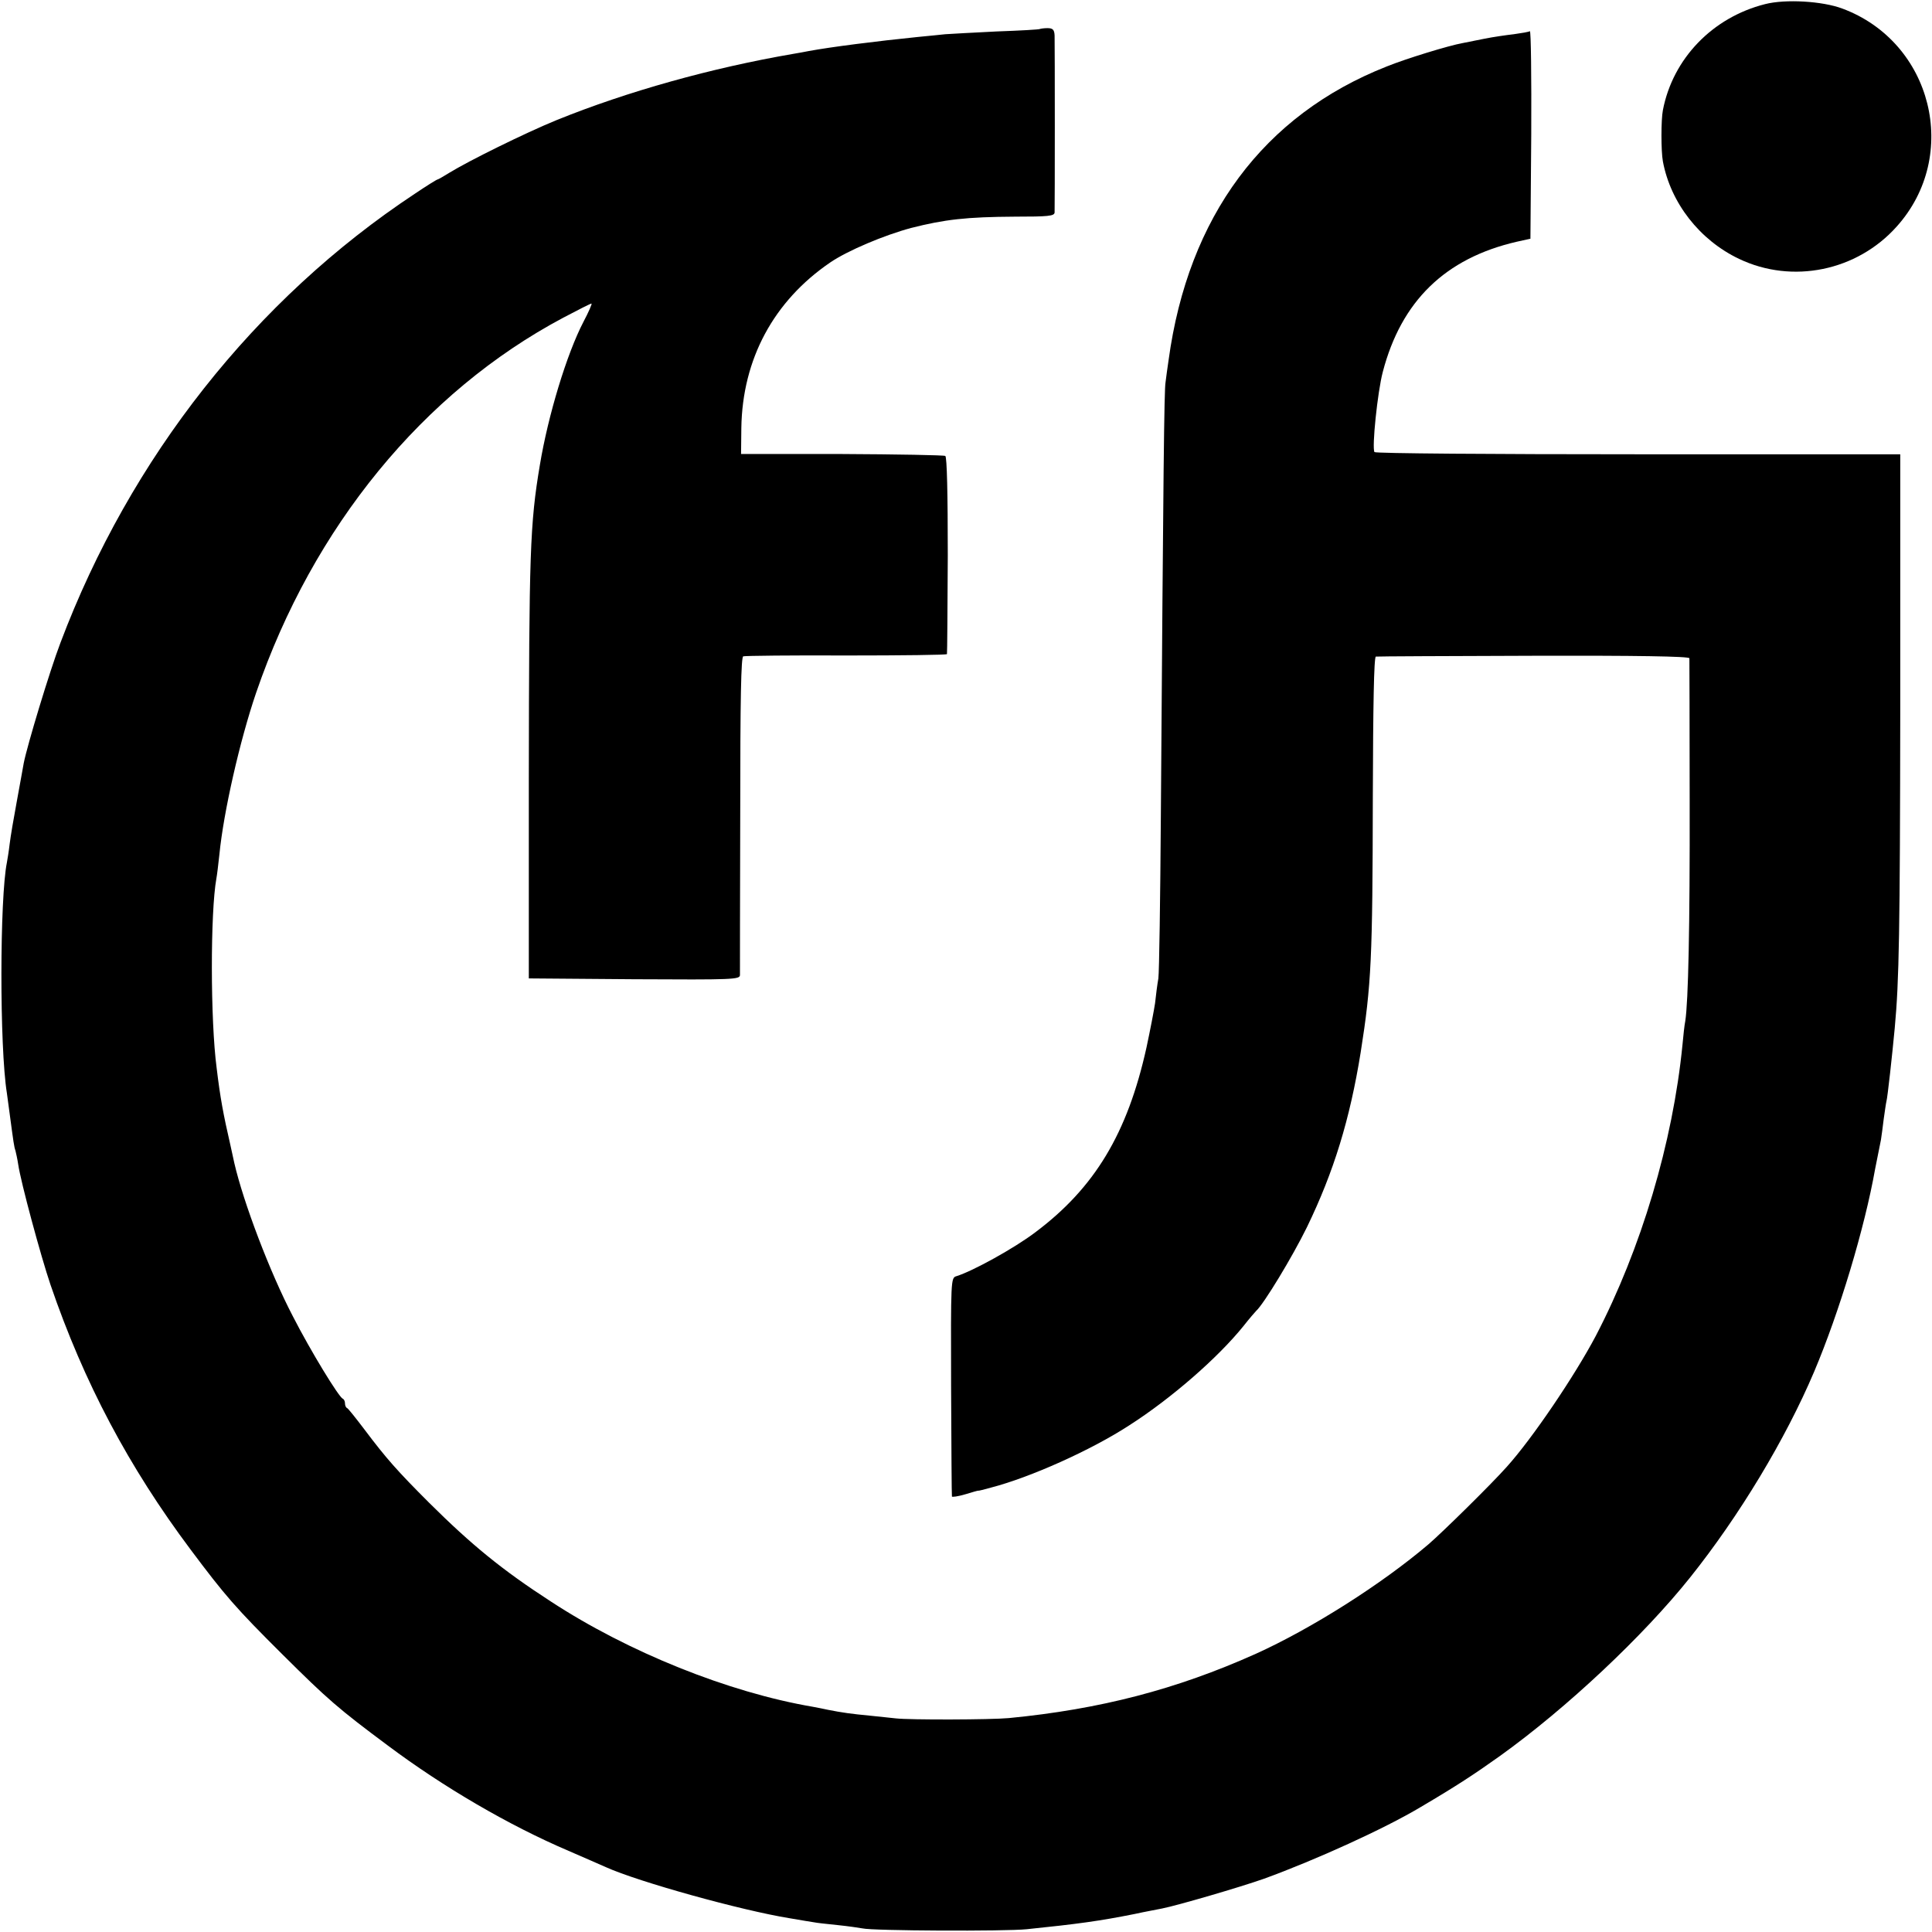
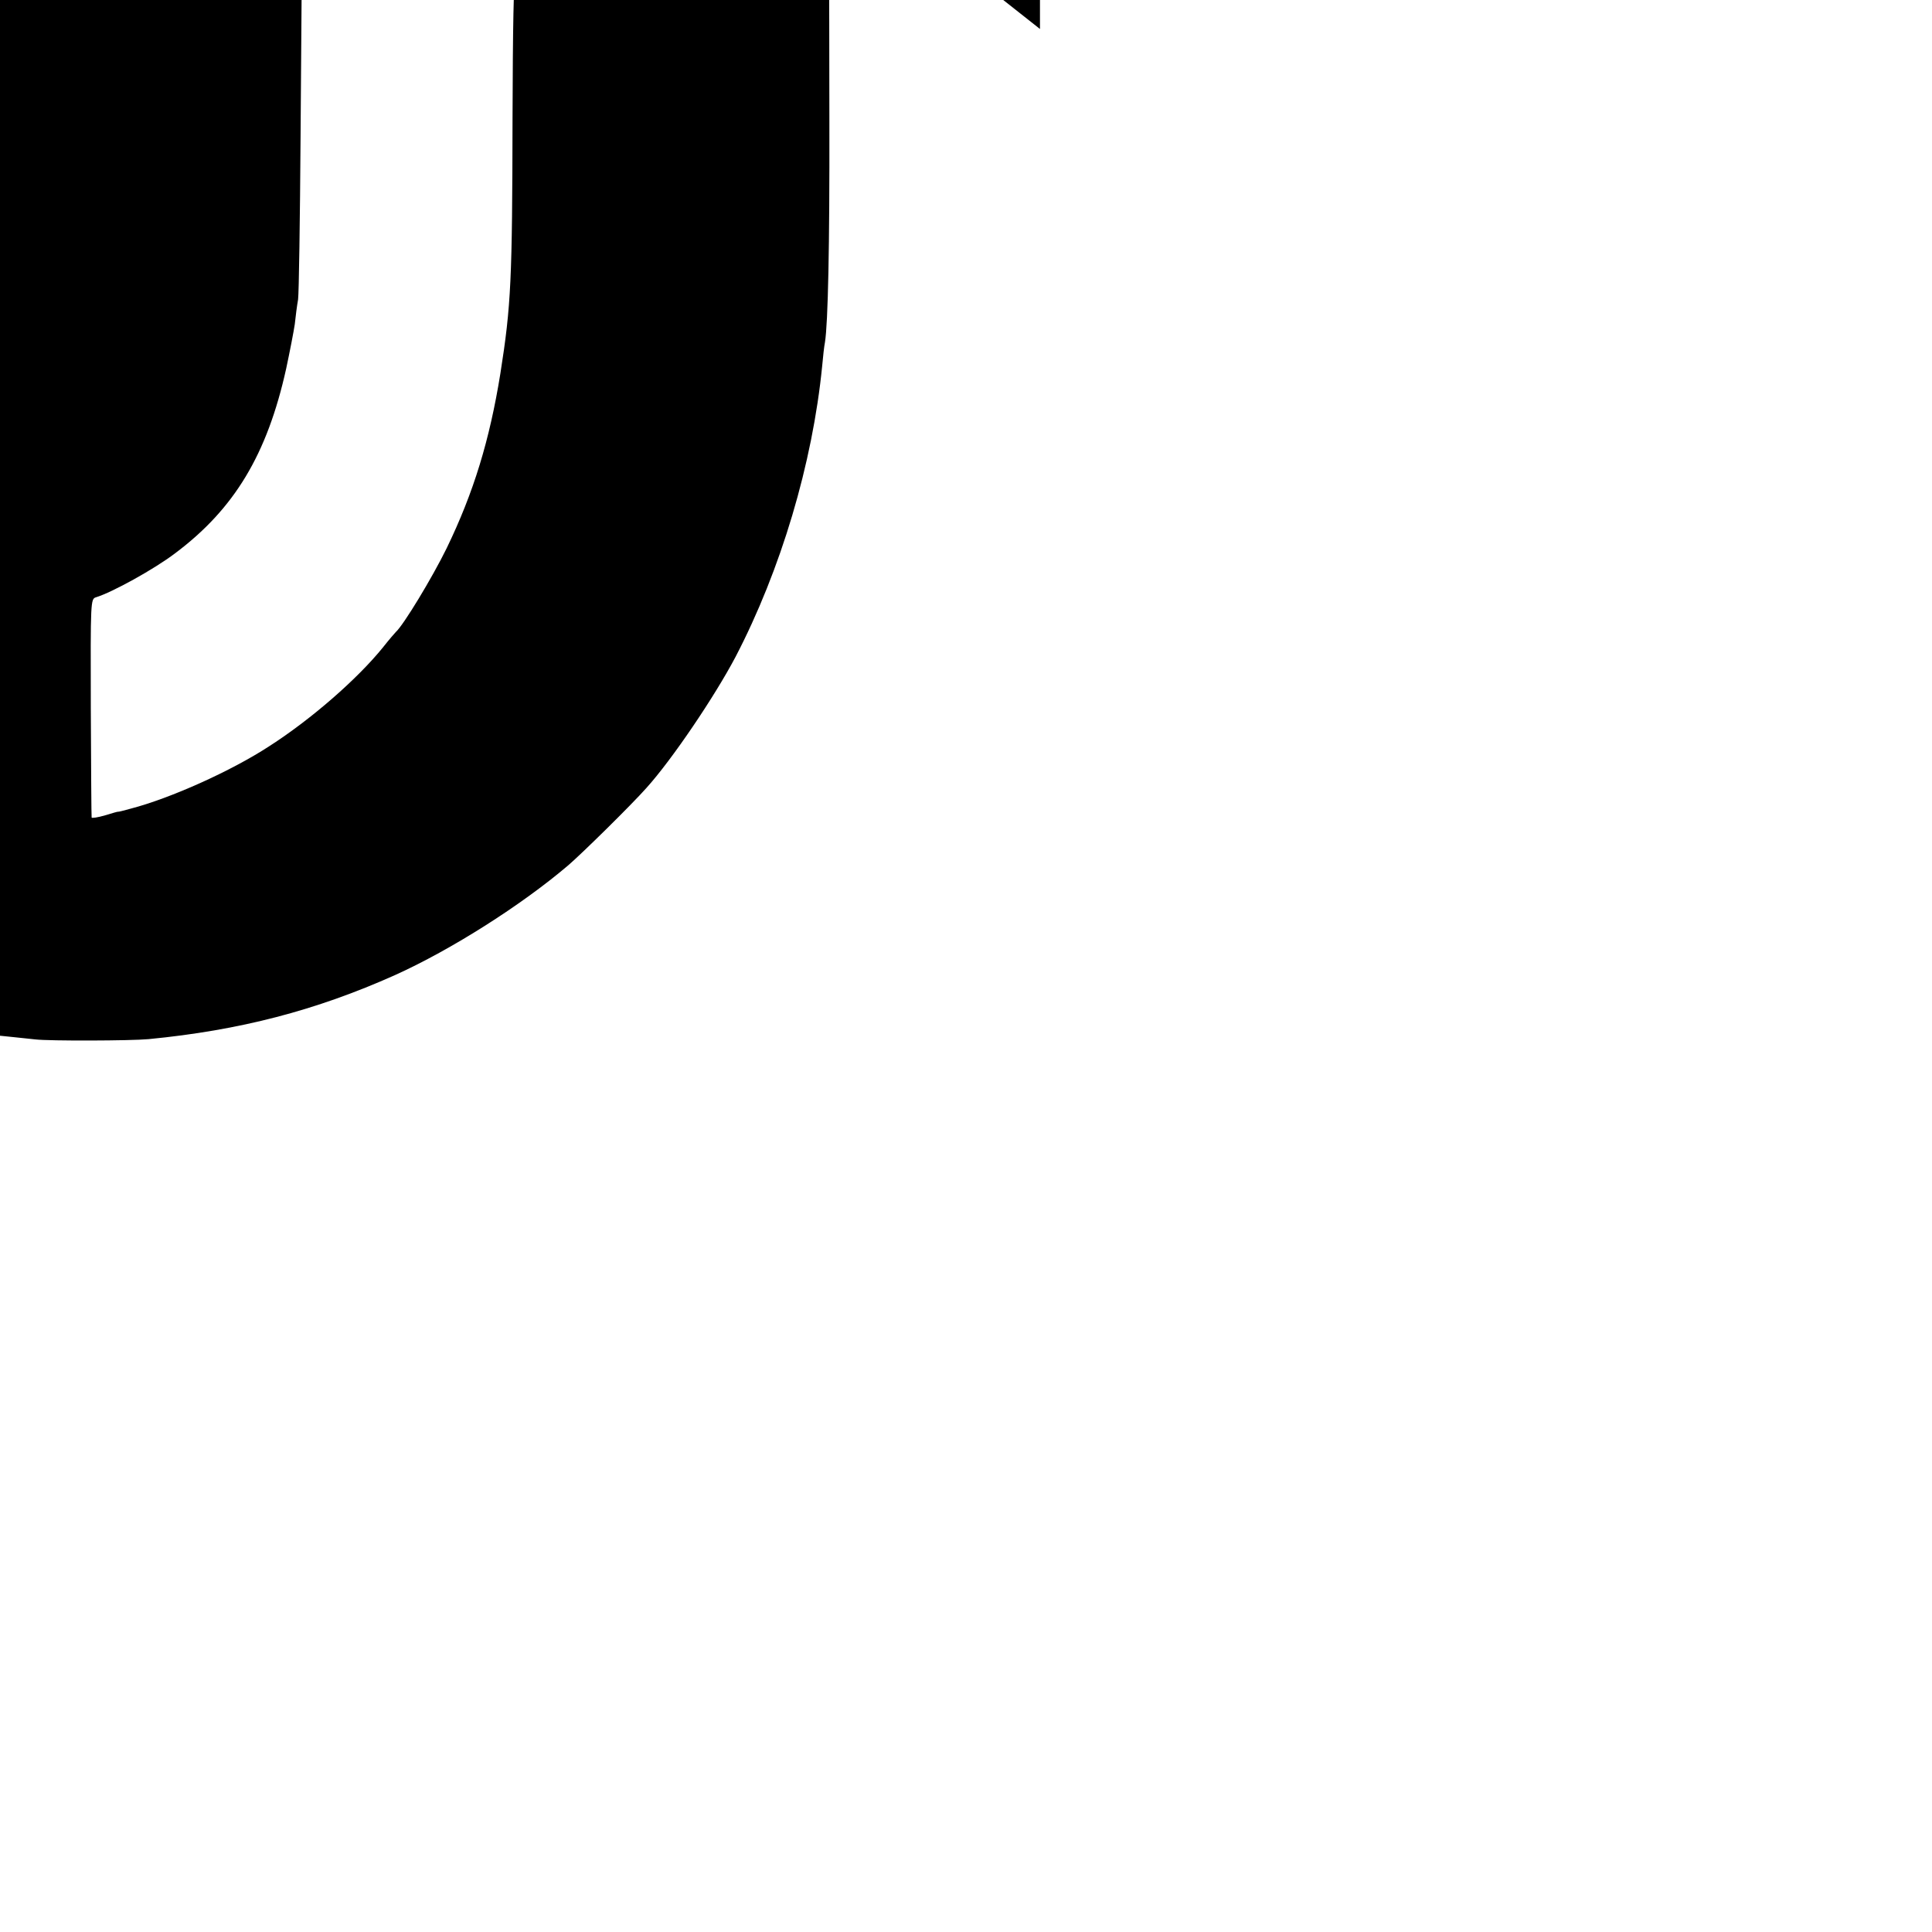
<svg xmlns="http://www.w3.org/2000/svg" version="1.0" width="700pt" height="700pt" viewBox="0 0 700 700" preserveAspectRatio="xMidYMid meet">
  <g transform="translate(0,700) scale(0.1,-0.1)" fill="#000000" stroke="none">
-     <path d="M6395 6985 c-190 -48 -334 -197 -370 -384 -7 -35 -7 -149 0 -186 28 -150 133 -285 276 -353 193 -92 427 -44 571 117 232 258 129 669 -197 790 -72 27 -206 35 -280 16z" />
-     <path d="M3768 6895 c-2 -2 -73 -6 -158 -9 -85 -4 -168 -9 -185 -10 -16 -2 -61 -6 -100 -10 -148 -15 -314 -36 -395 -51 -14 -3 -38 -7 -55 -10 -297 -51 -601 -136 -858 -240 -115 -47 -321 -149 -389 -191 -21 -13 -40 -24 -42 -24 -3 0 -40 -23 -83 -52 -579 -383 -1031 -956 -1284 -1627 -39 -102 -121 -374 -133 -436 -3 -16 -14 -79 -25 -138 -11 -59 -23 -129 -26 -155 -3 -26 -8 -56 -10 -67 -26 -128 -27 -668 0 -836 2 -13 6 -46 10 -74 14 -105 16 -120 21 -134 2 -8 7 -30 10 -50 9 -63 82 -333 117 -436 121 -354 284 -661 508 -960 125 -167 163 -211 333 -380 164 -163 202 -196 382 -330 199 -149 438 -289 654 -381 58 -25 119 -52 135 -59 120 -54 492 -157 665 -185 41 -7 82 -14 90 -15 8 -2 47 -6 85 -10 39 -4 79 -10 90 -12 36 -9 518 -11 595 -3 185 19 265 30 390 55 41 9 86 17 100 20 56 11 282 77 370 108 187 68 438 182 568 260 129 76 193 118 287 185 241 173 519 434 689 647 178 223 345 500 449 745 91 215 183 520 221 735 6 28 9 47 21 105 2 14 7 48 10 75 4 28 8 57 10 65 4 14 21 169 30 265 16 172 19 349 20 1160 l0 919 -950 0 c-522 0 -952 3 -955 8 -10 14 11 218 30 290 67 257 226 412 485 472 l50 11 3 378 c1 208 -1 376 -5 374 -5 -3 -30 -7 -58 -11 -27 -3 -75 -10 -105 -16 -30 -6 -66 -13 -80 -16 -51 -9 -207 -57 -276 -85 -446 -176 -719 -543 -790 -1064 -4 -27 -9 -63 -11 -80 -5 -28 -8 -309 -17 -1570 -2 -302 -6 -568 -9 -590 -4 -22 -9 -62 -12 -90 -4 -27 -18 -99 -31 -160 -69 -312 -188 -509 -403 -670 -75 -57 -227 -141 -286 -159 -20 -6 -20 -13 -19 -398 1 -216 2 -396 3 -400 0 -3 22 0 49 8 26 8 47 14 47 13 0 -1 20 4 45 11 143 37 364 136 502 226 153 98 321 245 413 359 22 28 43 52 46 55 28 25 132 197 184 303 98 202 156 392 195 634 39 247 43 340 44 925 1 331 4 508 11 509 6 1 263 2 572 3 369 1 563 -2 564 -9 0 -5 1 -237 1 -515 1 -456 -5 -731 -16 -800 -3 -14 -7 -52 -10 -85 -35 -355 -150 -740 -314 -1055 -76 -144 -230 -372 -323 -475 -55 -62 -233 -237 -283 -280 -169 -144 -424 -306 -628 -398 -286 -128 -562 -200 -893 -232 -64 -6 -359 -7 -410 -1 -16 2 -59 6 -95 10 -64 6 -100 11 -150 21 -14 3 -38 8 -55 11 -305 52 -669 198 -950 382 -176 114 -287 205 -440 357 -115 115 -155 160 -234 265 -31 41 -59 76 -63 78 -5 2 -8 10 -8 17 0 7 -3 15 -8 17 -15 7 -116 172 -181 299 -83 159 -179 412 -212 555 -6 27 -12 56 -14 64 -26 113 -37 172 -50 280 -23 174 -23 565 -1 687 2 10 7 50 11 88 15 153 74 412 133 585 206 601 605 1089 1113 1359 53 28 98 51 102 51 3 0 -10 -30 -29 -66 -60 -115 -128 -338 -158 -519 -36 -214 -39 -319 -40 -1135 l0 -725 382 -3 c359 -2 382 -1 383 15 0 10 0 273 1 585 0 420 3 568 11 570 7 2 175 4 375 3 199 0 362 2 363 5 1 3 2 164 3 358 0 223 -3 356 -9 360 -5 3 -174 6 -375 7 l-365 0 1 95 c4 249 117 459 322 599 63 43 196 99 293 125 122 31 201 40 377 41 119 0 142 2 143 15 1 19 1 606 0 641 -1 21 -6 27 -26 27 -13 0 -25 -2 -27 -3z" />
+     <path d="M3768 6895 l0 919 -950 0 c-522 0 -952 3 -955 8 -10 14 11 218 30 290 67 257 226 412 485 472 l50 11 3 378 c1 208 -1 376 -5 374 -5 -3 -30 -7 -58 -11 -27 -3 -75 -10 -105 -16 -30 -6 -66 -13 -80 -16 -51 -9 -207 -57 -276 -85 -446 -176 -719 -543 -790 -1064 -4 -27 -9 -63 -11 -80 -5 -28 -8 -309 -17 -1570 -2 -302 -6 -568 -9 -590 -4 -22 -9 -62 -12 -90 -4 -27 -18 -99 -31 -160 -69 -312 -188 -509 -403 -670 -75 -57 -227 -141 -286 -159 -20 -6 -20 -13 -19 -398 1 -216 2 -396 3 -400 0 -3 22 0 49 8 26 8 47 14 47 13 0 -1 20 4 45 11 143 37 364 136 502 226 153 98 321 245 413 359 22 28 43 52 46 55 28 25 132 197 184 303 98 202 156 392 195 634 39 247 43 340 44 925 1 331 4 508 11 509 6 1 263 2 572 3 369 1 563 -2 564 -9 0 -5 1 -237 1 -515 1 -456 -5 -731 -16 -800 -3 -14 -7 -52 -10 -85 -35 -355 -150 -740 -314 -1055 -76 -144 -230 -372 -323 -475 -55 -62 -233 -237 -283 -280 -169 -144 -424 -306 -628 -398 -286 -128 -562 -200 -893 -232 -64 -6 -359 -7 -410 -1 -16 2 -59 6 -95 10 -64 6 -100 11 -150 21 -14 3 -38 8 -55 11 -305 52 -669 198 -950 382 -176 114 -287 205 -440 357 -115 115 -155 160 -234 265 -31 41 -59 76 -63 78 -5 2 -8 10 -8 17 0 7 -3 15 -8 17 -15 7 -116 172 -181 299 -83 159 -179 412 -212 555 -6 27 -12 56 -14 64 -26 113 -37 172 -50 280 -23 174 -23 565 -1 687 2 10 7 50 11 88 15 153 74 412 133 585 206 601 605 1089 1113 1359 53 28 98 51 102 51 3 0 -10 -30 -29 -66 -60 -115 -128 -338 -158 -519 -36 -214 -39 -319 -40 -1135 l0 -725 382 -3 c359 -2 382 -1 383 15 0 10 0 273 1 585 0 420 3 568 11 570 7 2 175 4 375 3 199 0 362 2 363 5 1 3 2 164 3 358 0 223 -3 356 -9 360 -5 3 -174 6 -375 7 l-365 0 1 95 c4 249 117 459 322 599 63 43 196 99 293 125 122 31 201 40 377 41 119 0 142 2 143 15 1 19 1 606 0 641 -1 21 -6 27 -26 27 -13 0 -25 -2 -27 -3z" />
  </g>
</svg>